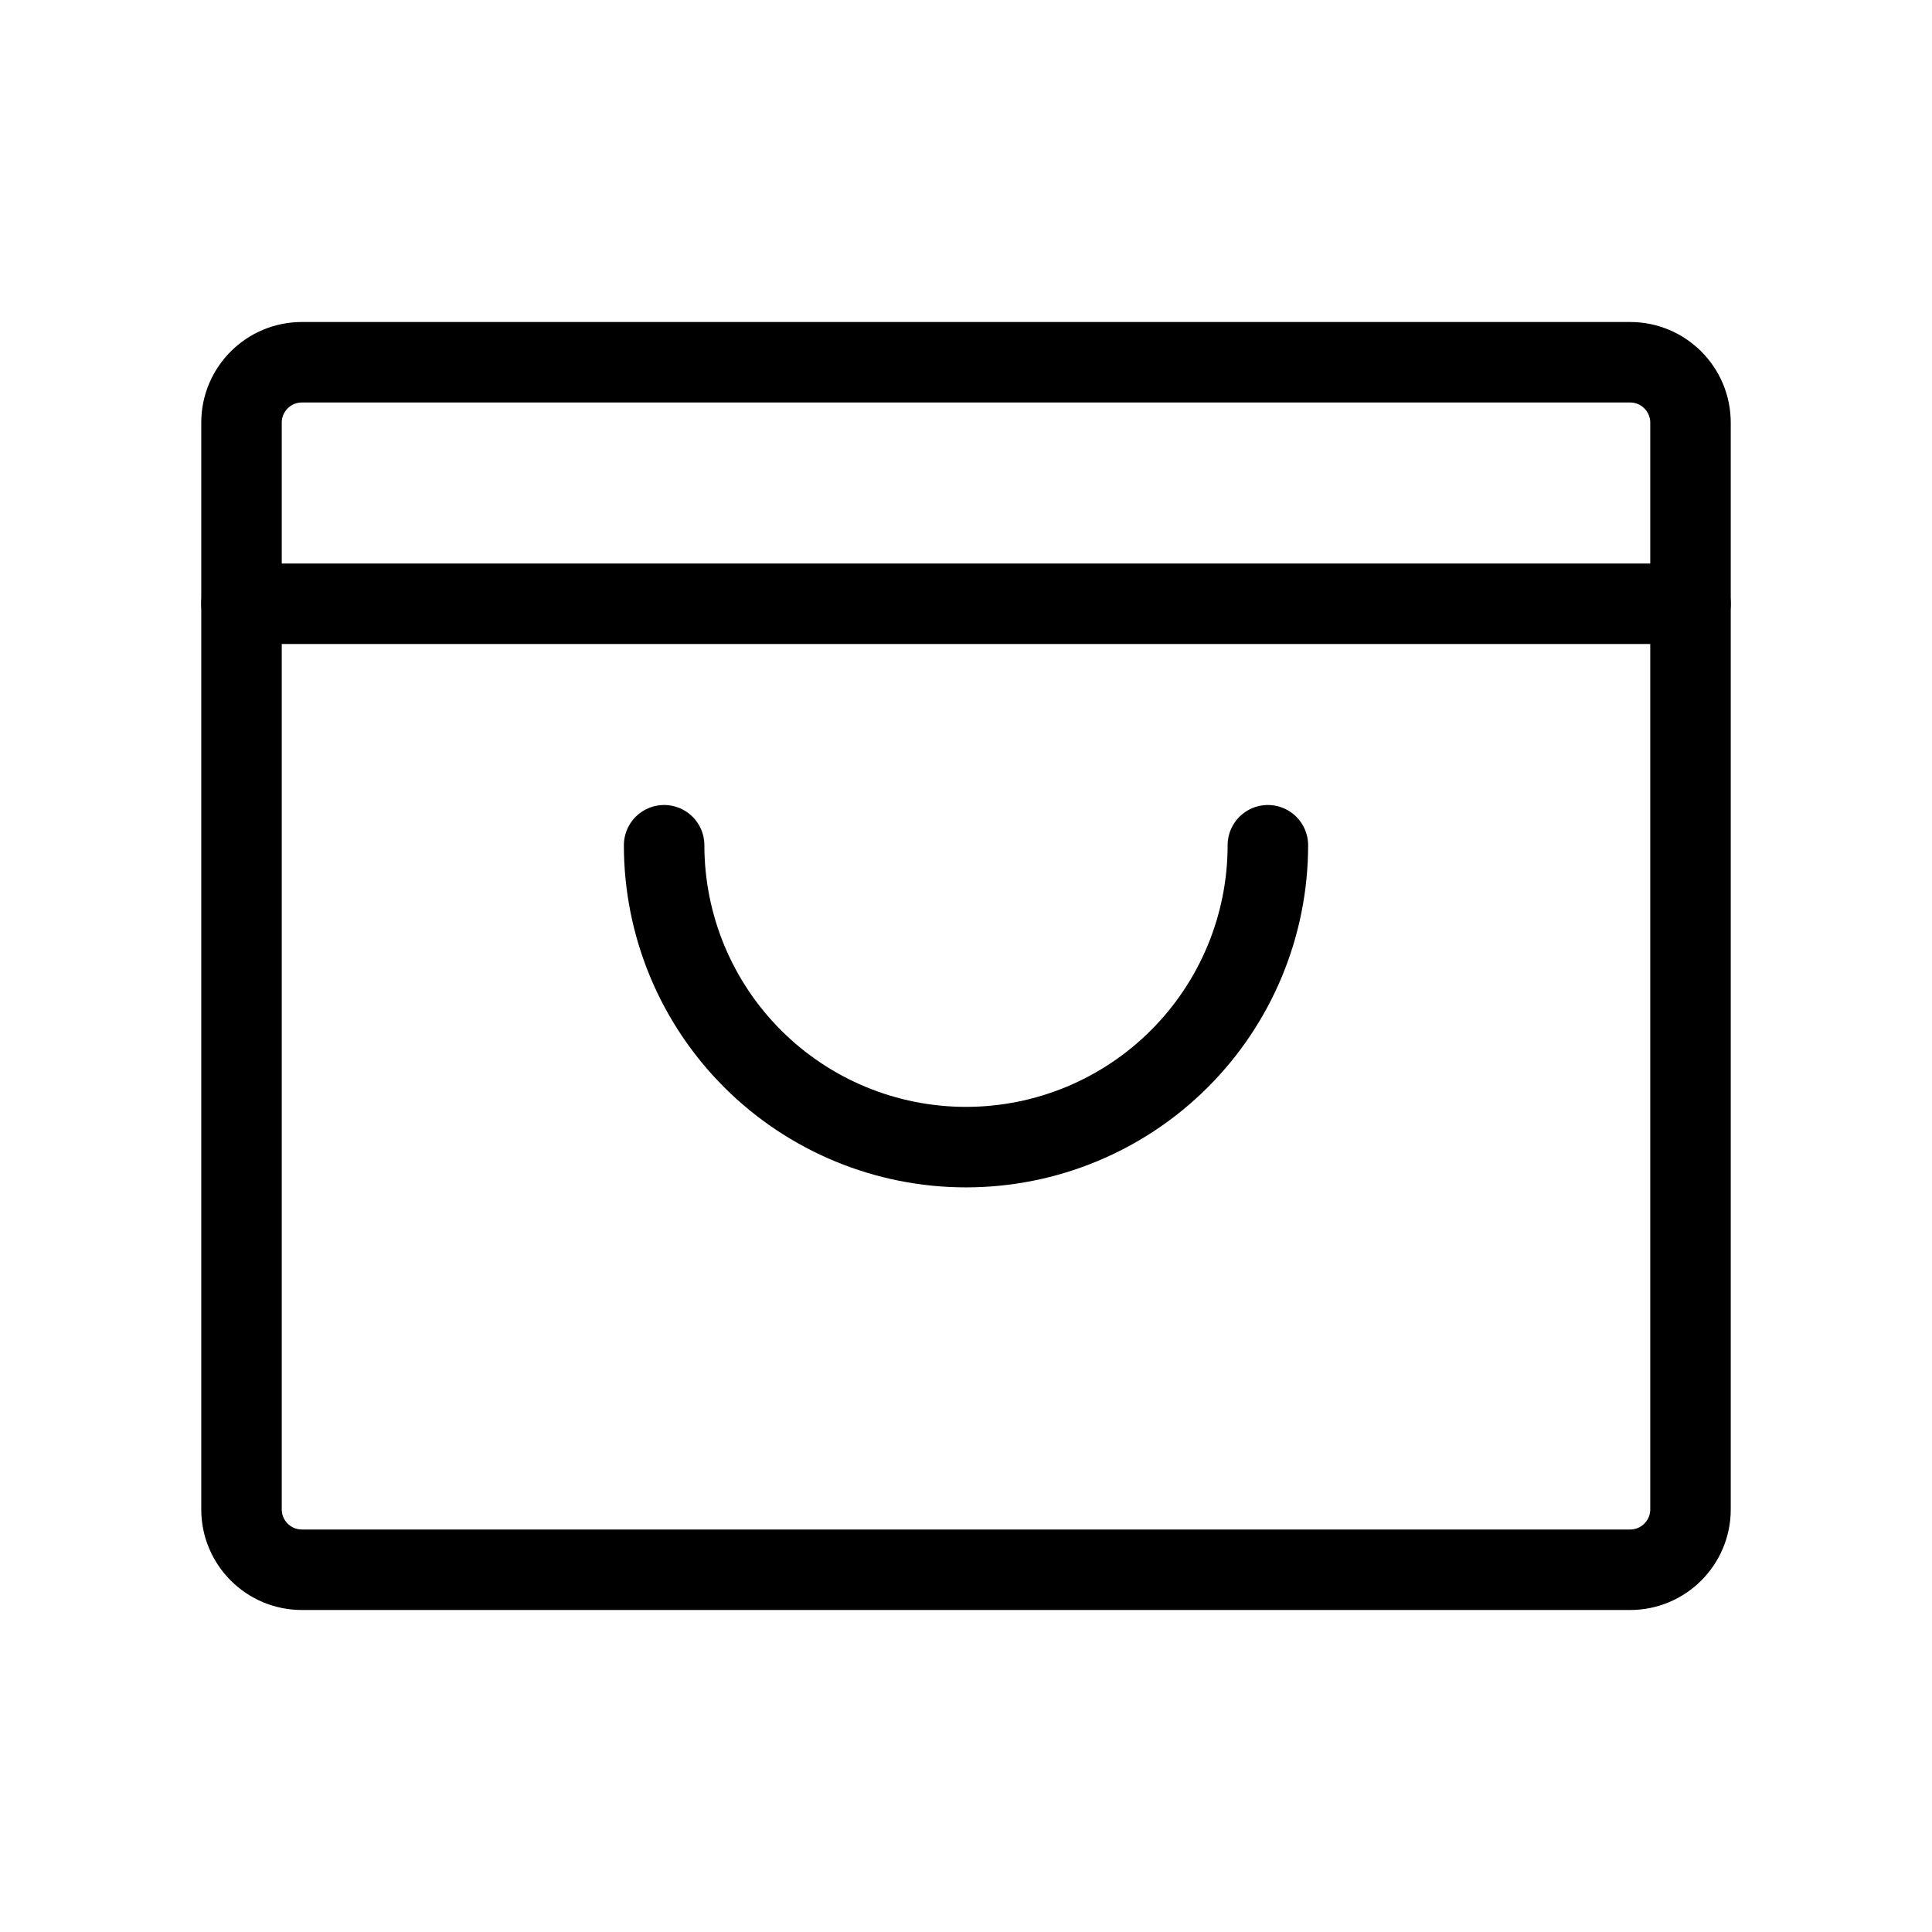
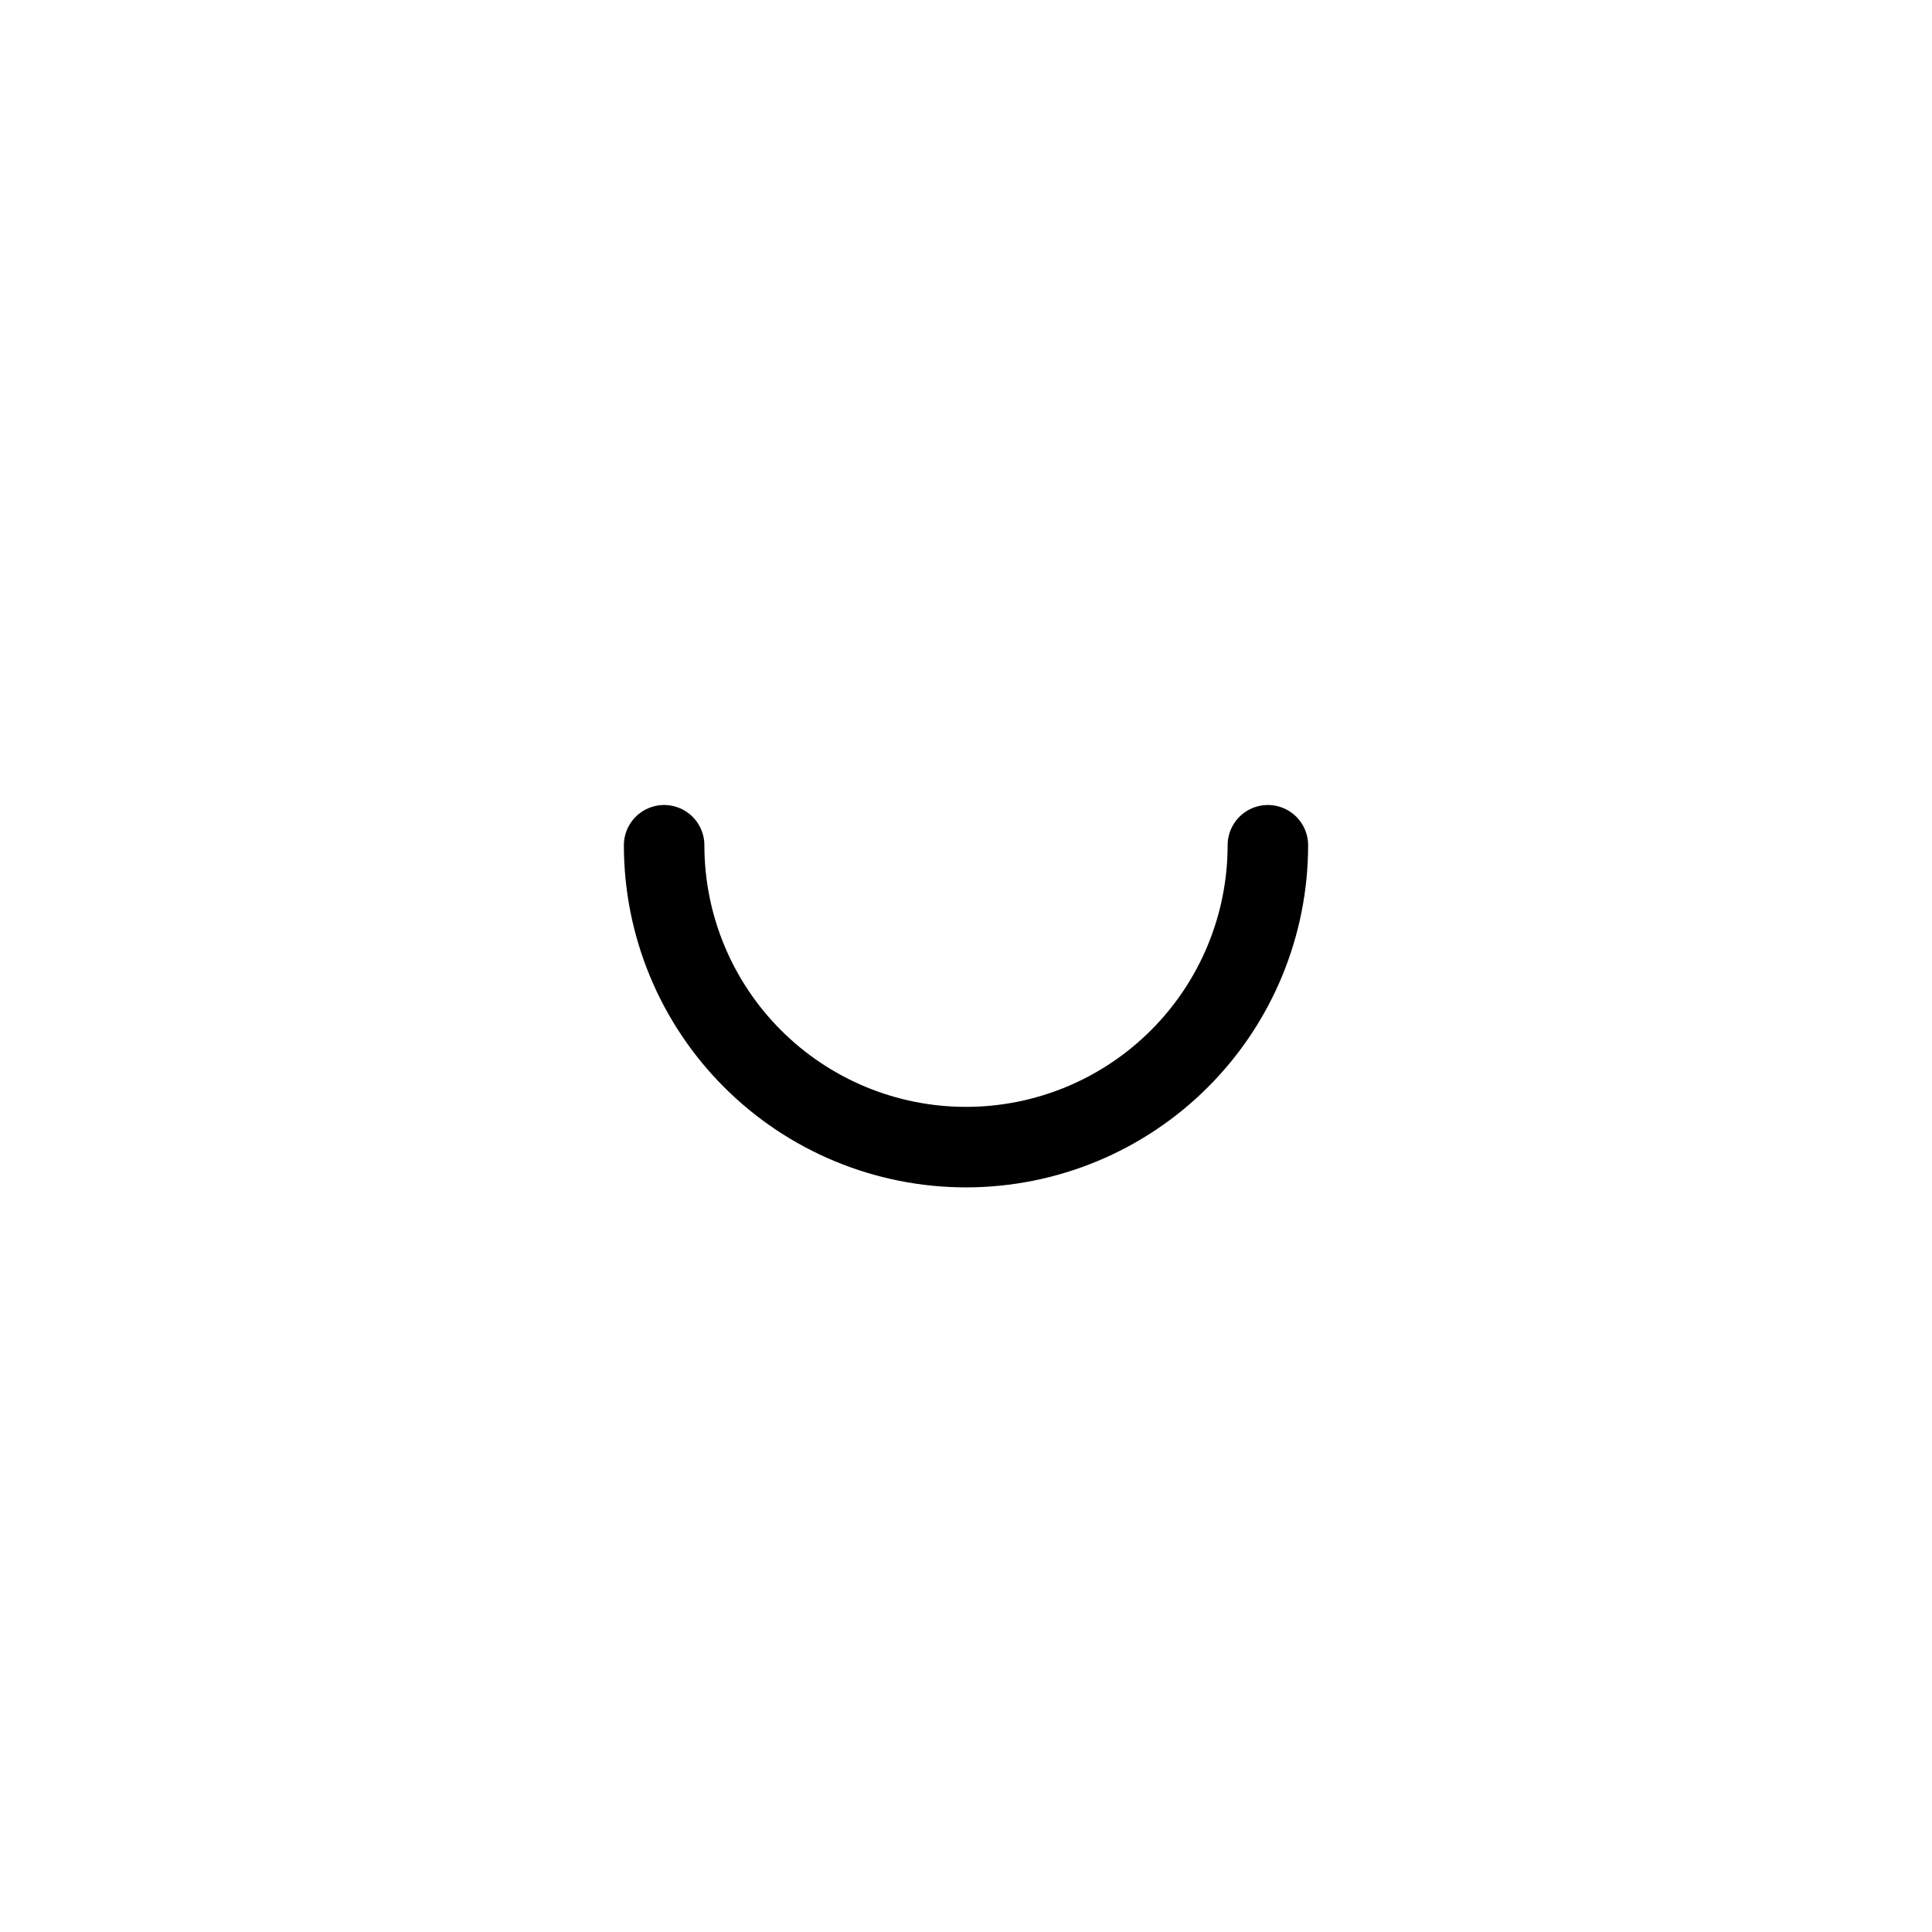
<svg xmlns="http://www.w3.org/2000/svg" width="48" height="48" viewBox="0 0 48 48" fill="none">
  <g clip-path="url(#clip0_2946_10416)">
-     <path d="M40.5 9H7.5C6.672 9 6 9.672 6 10.5V37.5C6 38.328 6.672 39 7.5 39H40.5C41.328 39 42 38.328 42 37.5V10.5C42 9.672 41.328 9 40.5 9Z" stroke="black" stroke-width="2" stroke-linecap="round" stroke-linejoin="round" />
-     <path d="M6 15H42" stroke="black" stroke-width="2" stroke-linecap="round" stroke-linejoin="round" />
    <path d="M31.5 21C31.5 22.989 30.71 24.897 29.303 26.303C27.897 27.71 25.989 28.5 24 28.5C22.011 28.5 20.103 27.71 18.697 26.303C17.29 24.897 16.5 22.989 16.5 21" stroke="black" stroke-width="2" stroke-linecap="round" stroke-linejoin="round" />
  </g>
  <defs>
    <clipPath id="clip0_2946_10416">
      <rect width="48" height="48" fill="white" />
    </clipPath>
  </defs>
</svg>